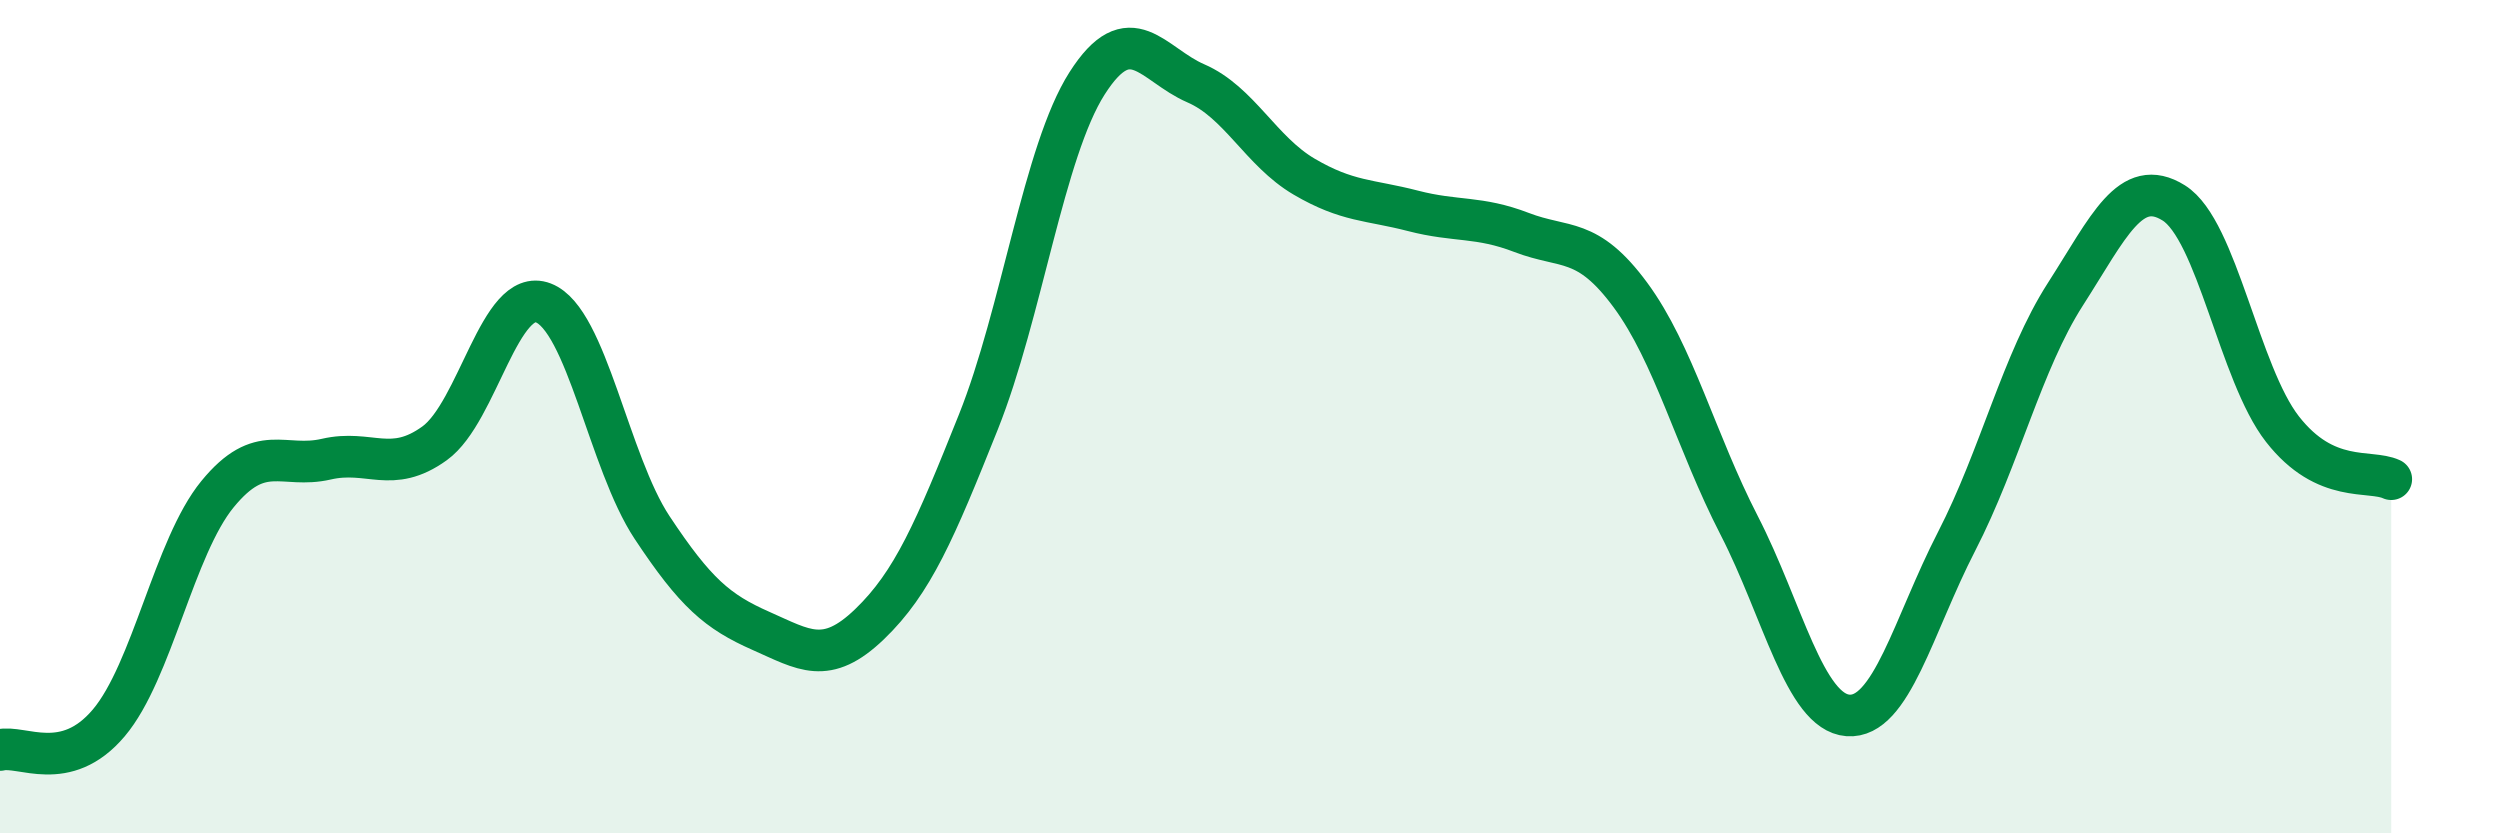
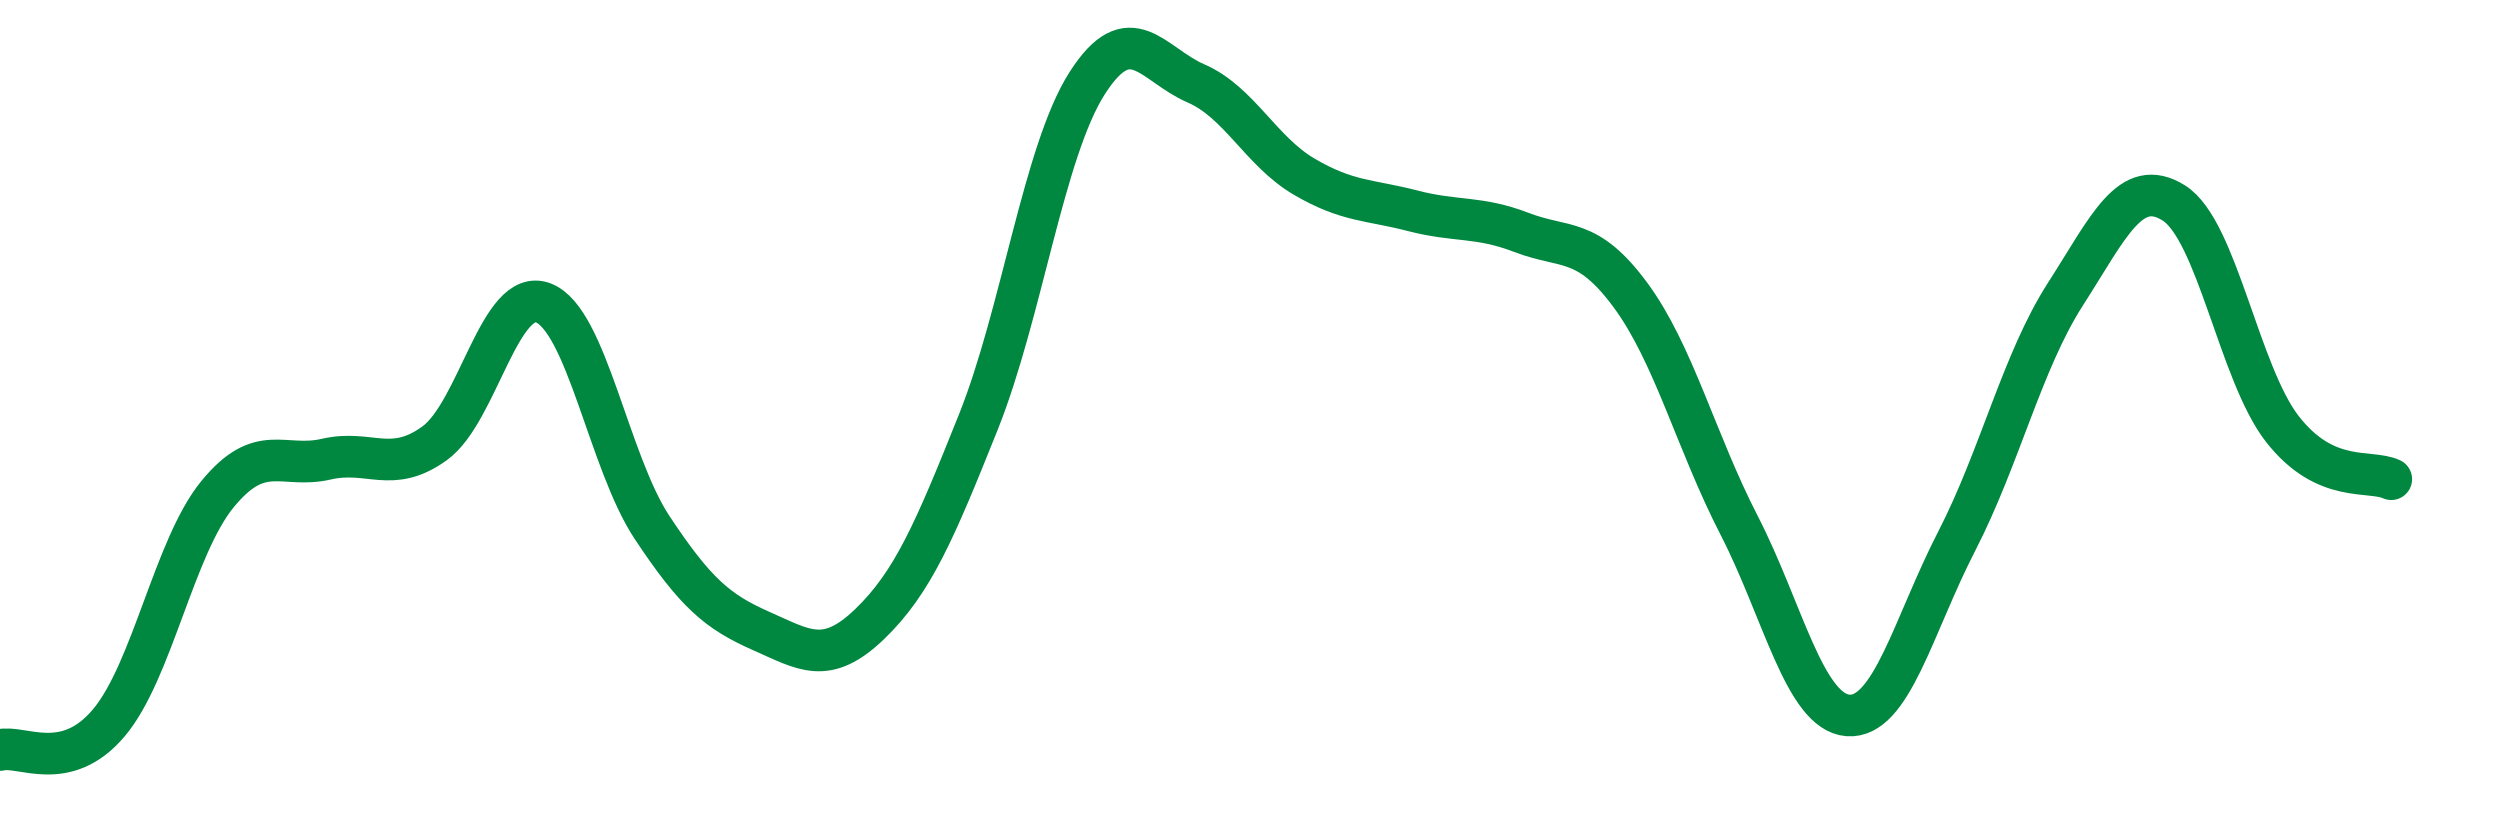
<svg xmlns="http://www.w3.org/2000/svg" width="60" height="20" viewBox="0 0 60 20">
-   <path d="M 0,18 C 0.52,17.87 1.57,18.58 2.61,17.35 C 3.65,16.12 4.18,13.13 5.22,11.86 C 6.26,10.59 6.79,11.26 7.83,11.02 C 8.87,10.78 9.39,11.39 10.43,10.64 C 11.47,9.89 12,6.87 13.04,7.27 C 14.08,7.67 14.61,11.09 15.65,12.66 C 16.69,14.23 17.22,14.68 18.26,15.14 C 19.3,15.6 19.83,15.98 20.87,14.98 C 21.91,13.98 22.44,12.73 23.48,10.13 C 24.52,7.53 25.05,3.63 26.09,2 C 27.13,0.37 27.66,1.55 28.7,2 C 29.74,2.45 30.26,3.63 31.3,4.24 C 32.34,4.85 32.87,4.79 33.91,5.06 C 34.95,5.33 35.48,5.18 36.52,5.58 C 37.56,5.98 38.09,5.67 39.13,7.08 C 40.17,8.49 40.7,10.59 41.74,12.61 C 42.78,14.63 43.31,17.09 44.35,17.17 C 45.39,17.25 45.92,15.01 46.96,12.99 C 48,10.97 48.53,8.68 49.57,7.06 C 50.61,5.44 51.13,4.22 52.17,4.87 C 53.21,5.52 53.74,8.97 54.78,10.3 C 55.82,11.63 56.87,11.26 57.39,11.5L57.39 20L0 20Z" fill="#008740" opacity="0.1" stroke-linecap="round" stroke-linejoin="round" />
  <path d="M 0,18 C 0.52,17.87 1.57,18.58 2.61,17.35 C 3.65,16.12 4.18,13.13 5.22,11.86 C 6.26,10.59 6.79,11.26 7.83,11.02 C 8.87,10.78 9.39,11.39 10.43,10.64 C 11.47,9.89 12,6.87 13.04,7.27 C 14.08,7.67 14.61,11.09 15.65,12.66 C 16.69,14.23 17.22,14.68 18.26,15.14 C 19.3,15.6 19.83,15.98 20.87,14.98 C 21.91,13.98 22.44,12.73 23.48,10.13 C 24.52,7.53 25.05,3.63 26.09,2 C 27.13,0.37 27.66,1.55 28.7,2 C 29.74,2.45 30.26,3.63 31.3,4.24 C 32.34,4.85 32.87,4.79 33.91,5.06 C 34.95,5.33 35.48,5.18 36.52,5.58 C 37.56,5.98 38.09,5.67 39.13,7.08 C 40.17,8.49 40.7,10.59 41.74,12.61 C 42.78,14.63 43.31,17.09 44.35,17.17 C 45.39,17.25 45.92,15.01 46.96,12.99 C 48,10.97 48.53,8.68 49.57,7.06 C 50.61,5.44 51.13,4.22 52.17,4.87 C 53.21,5.52 53.74,8.97 54.78,10.3 C 55.82,11.63 56.87,11.26 57.39,11.5" stroke="#008740" stroke-width="1" fill="none" stroke-linecap="round" stroke-linejoin="round" />
</svg>